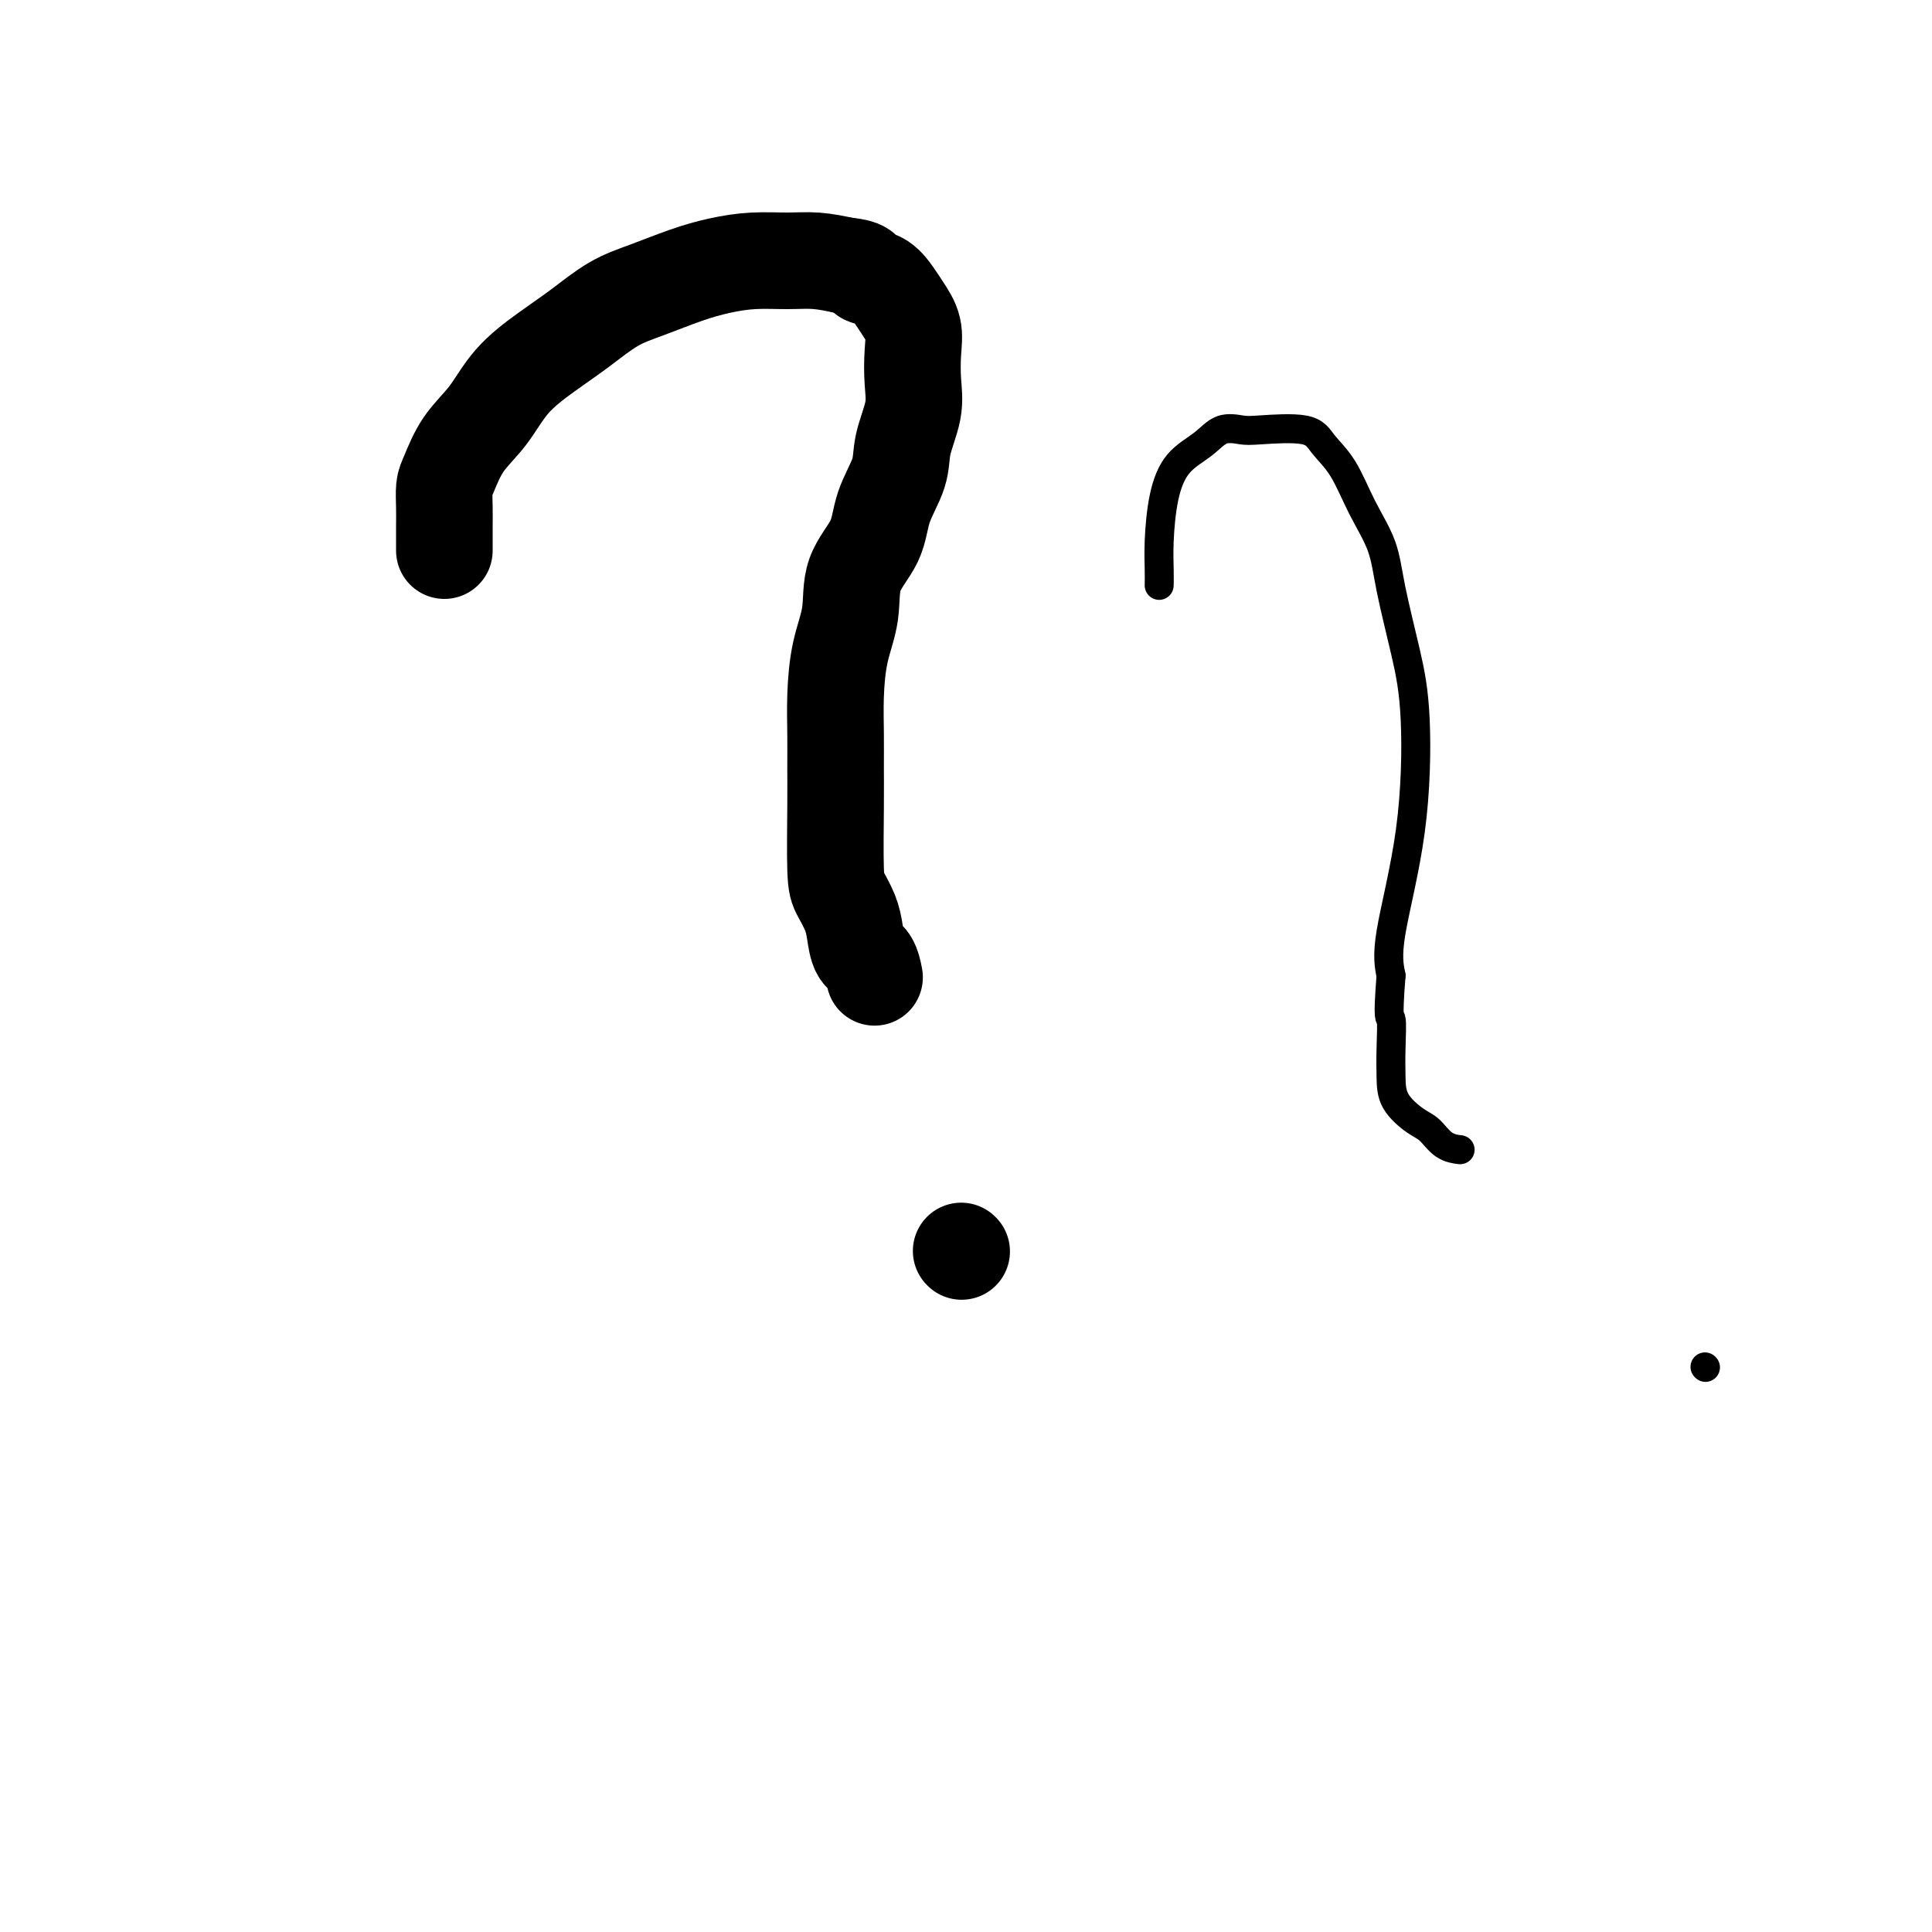
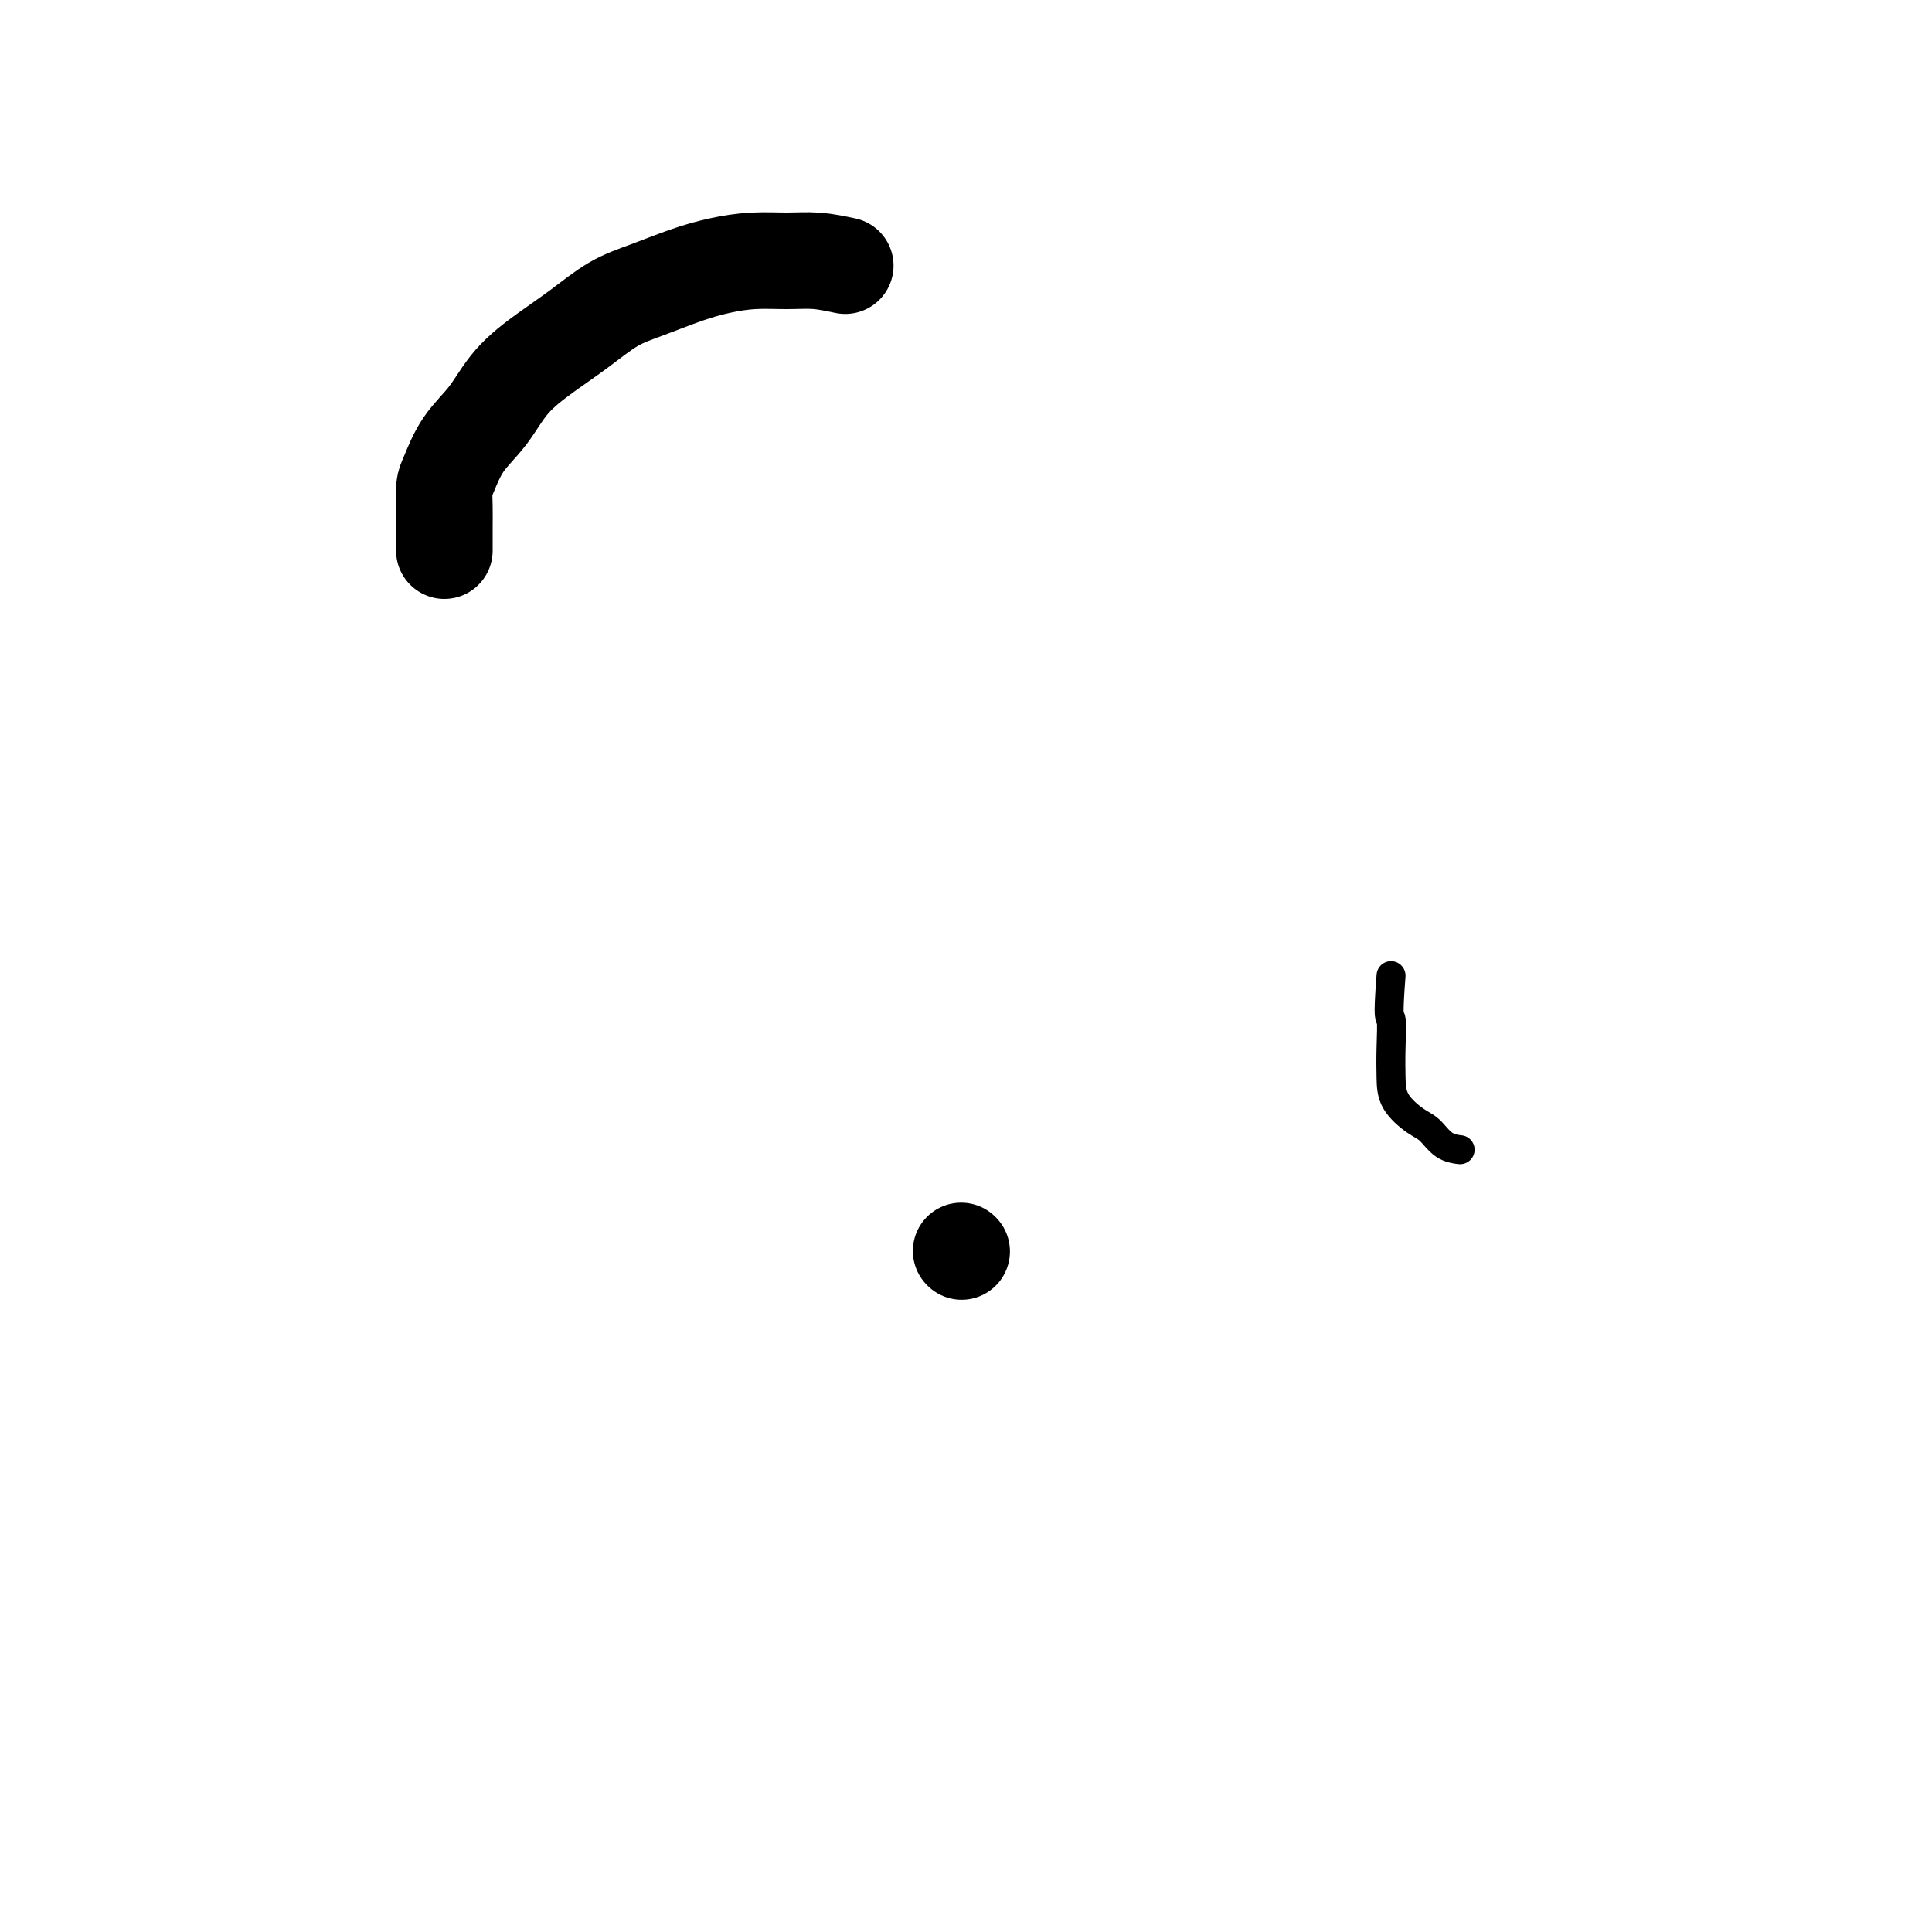
<svg xmlns="http://www.w3.org/2000/svg" viewBox="0 0 400 400" version="1.1">
  <g fill="none" stroke="#000000" stroke-width="20" stroke-linecap="round" stroke-linejoin="round">
    <path d="M92,114c0.001,-0.062 0.002,-0.124 0,-1c-0.002,-0.876 -0.007,-2.564 0,-4c0.007,-1.436 0.028,-2.618 0,-4c-0.028,-1.382 -0.103,-2.962 0,-4c0.103,-1.038 0.384,-1.533 1,-3c0.616,-1.467 1.565,-3.906 3,-6c1.435,-2.094 3.354,-3.842 5,-6c1.646,-2.158 3.017,-4.727 5,-7c1.983,-2.273 4.576,-4.251 7,-6c2.424,-1.749 4.677,-3.270 7,-5c2.323,-1.730 4.716,-3.669 7,-5c2.284,-1.331 4.458,-2.055 7,-3c2.542,-0.945 5.452,-2.110 8,-3c2.548,-0.890 4.735,-1.504 7,-2c2.265,-0.496 4.607,-0.875 7,-1c2.393,-0.125 4.837,0.005 7,0c2.163,-0.005 4.047,-0.144 6,0c1.953,0.144 3.977,0.572 6,1" />
-     <path d="M175,55c4.789,0.432 3.760,1.510 4,2c0.240,0.490 1.749,0.390 3,1c1.251,0.610 2.244,1.929 3,3c0.756,1.071 1.276,1.894 2,3c0.724,1.106 1.651,2.497 2,4c0.349,1.503 0.121,3.120 0,5c-0.121,1.880 -0.134,4.023 0,6c0.134,1.977 0.414,3.787 0,6c-0.414,2.213 -1.523,4.830 -2,7c-0.477,2.170 -0.322,3.894 -1,6c-0.678,2.106 -2.188,4.594 -3,7c-0.812,2.406 -0.925,4.731 -2,7c-1.075,2.269 -3.111,4.481 -4,7c-0.889,2.519 -0.631,5.344 -1,8c-0.369,2.656 -1.367,5.143 -2,8c-0.633,2.857 -0.902,6.085 -1,9c-0.098,2.915 -0.024,5.517 0,8c0.024,2.483 -0.001,4.845 0,7c0.001,2.155 0.028,4.102 0,8c-0.028,3.898 -0.111,9.748 0,13c0.111,3.252 0.414,3.905 1,5c0.586,1.095 1.453,2.630 2,4c0.547,1.370 0.774,2.574 1,4c0.226,1.426 0.452,3.073 1,4c0.548,0.927 1.417,1.134 2,2c0.583,0.866 0.881,2.390 1,3c0.119,0.610 0.060,0.305 0,0" />
    <path d="M199,259c0.000,0.000 0.100,0.100 0.1,0.1" />
  </g>
  <g fill="none" stroke="#000000" stroke-width="6" stroke-linecap="round" stroke-linejoin="round">
-     <path d="M240,121c0.001,-0.058 0.002,-0.117 0,0c-0.002,0.117 -0.008,0.408 0,0c0.008,-0.408 0.028,-1.515 0,-3c-0.028,-1.485 -0.105,-3.348 0,-6c0.105,-2.652 0.391,-6.094 1,-9c0.609,-2.906 1.539,-5.275 3,-7c1.461,-1.725 3.452,-2.804 5,-4c1.548,-1.196 2.654,-2.509 4,-3c1.346,-0.491 2.933,-0.161 4,0c1.067,0.161 1.614,0.154 4,0c2.386,-0.154 6.611,-0.456 9,0c2.389,0.456 2.943,1.669 4,3c1.057,1.331 2.618,2.781 4,5c1.382,2.219 2.584,5.206 4,8c1.416,2.794 3.045,5.393 4,8c0.955,2.607 1.236,5.220 2,9c0.764,3.780 2.011,8.726 3,13c0.989,4.274 1.719,7.878 2,14c0.281,6.122 0.114,14.764 -1,23c-1.114,8.236 -3.175,16.068 -4,21c-0.825,4.932 -0.412,6.966 0,9" />
    <path d="M288,202c-0.774,9.954 -0.209,8.337 0,9c0.209,0.663 0.061,3.604 0,6c-0.061,2.396 -0.036,4.246 0,6c0.036,1.754 0.084,3.412 1,5c0.916,1.588 2.701,3.105 4,4c1.299,0.895 2.111,1.168 3,2c0.889,0.832 1.855,2.224 3,3c1.145,0.776 2.470,0.936 3,1c0.530,0.064 0.265,0.032 0,0" />
-     <path d="M353,283c0.000,0.000 0.100,0.100 0.1,0.1" />
  </g>
</svg>